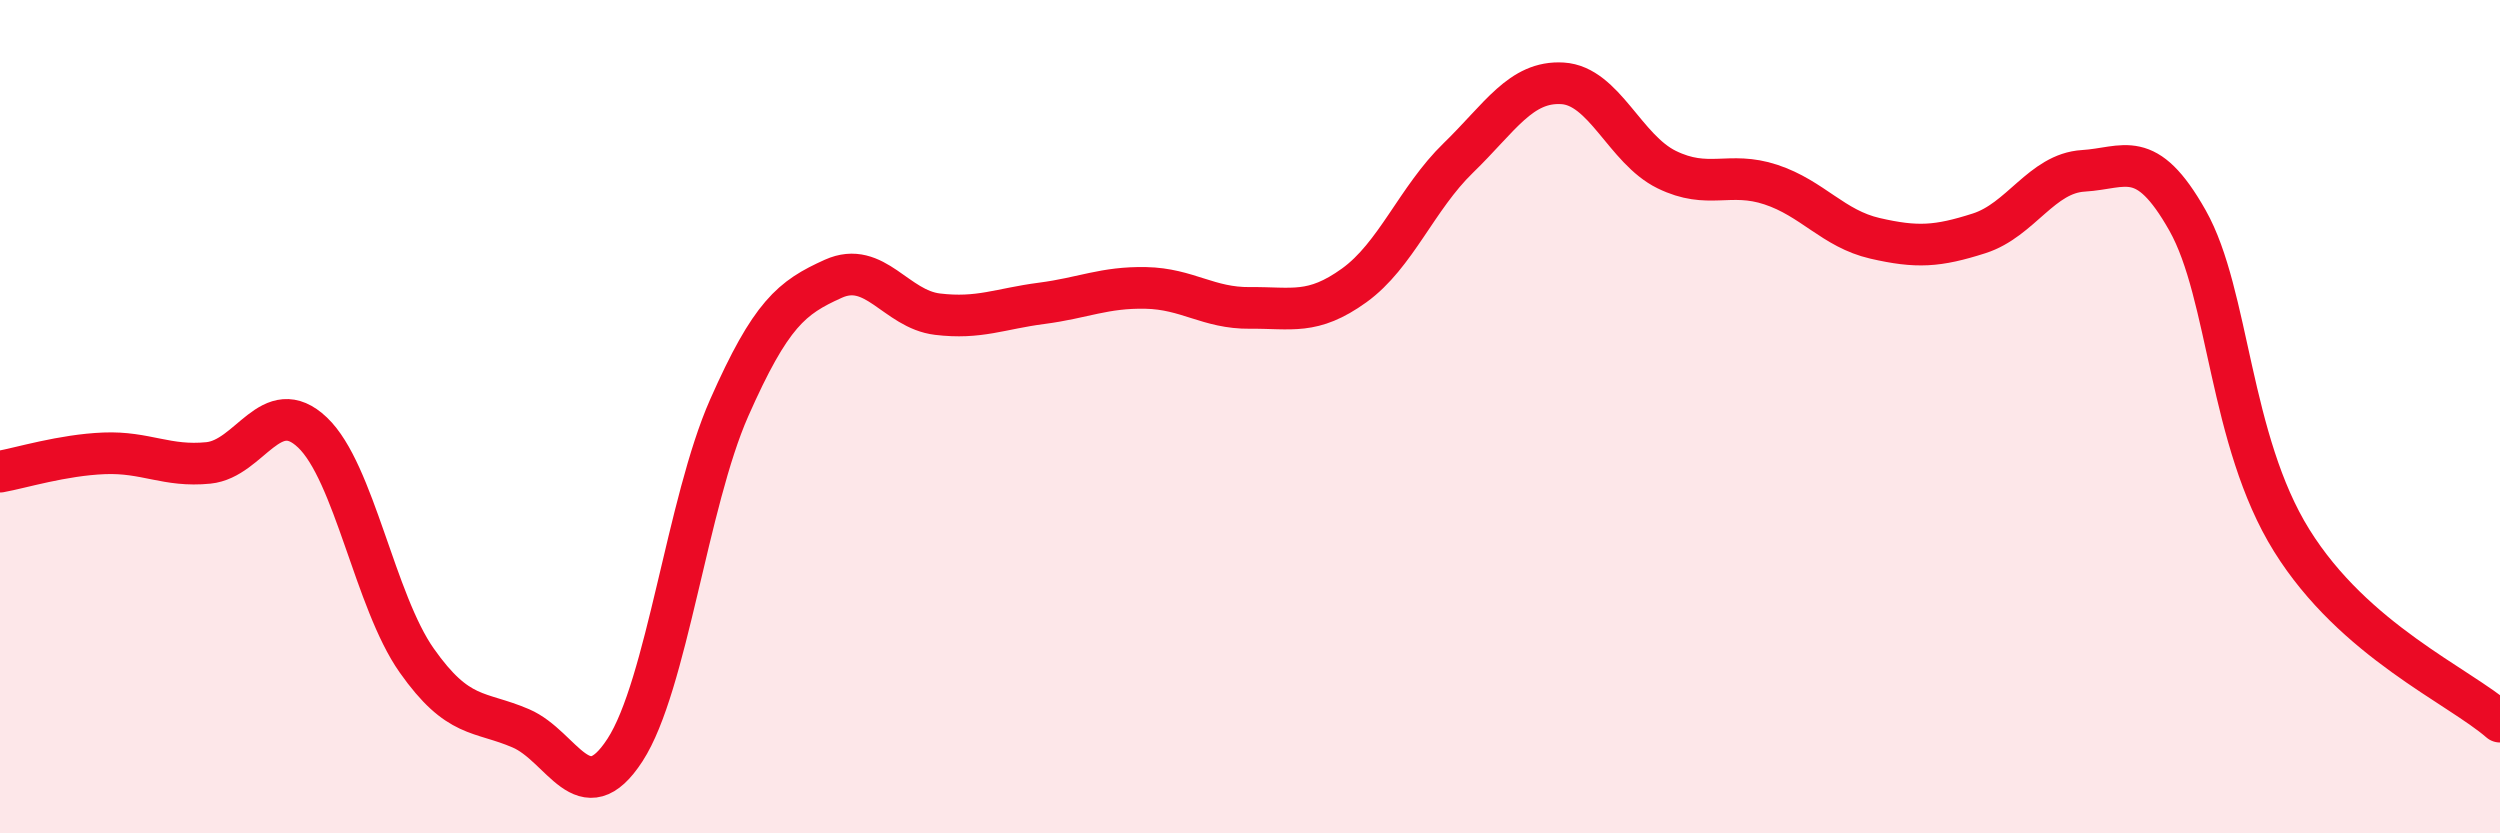
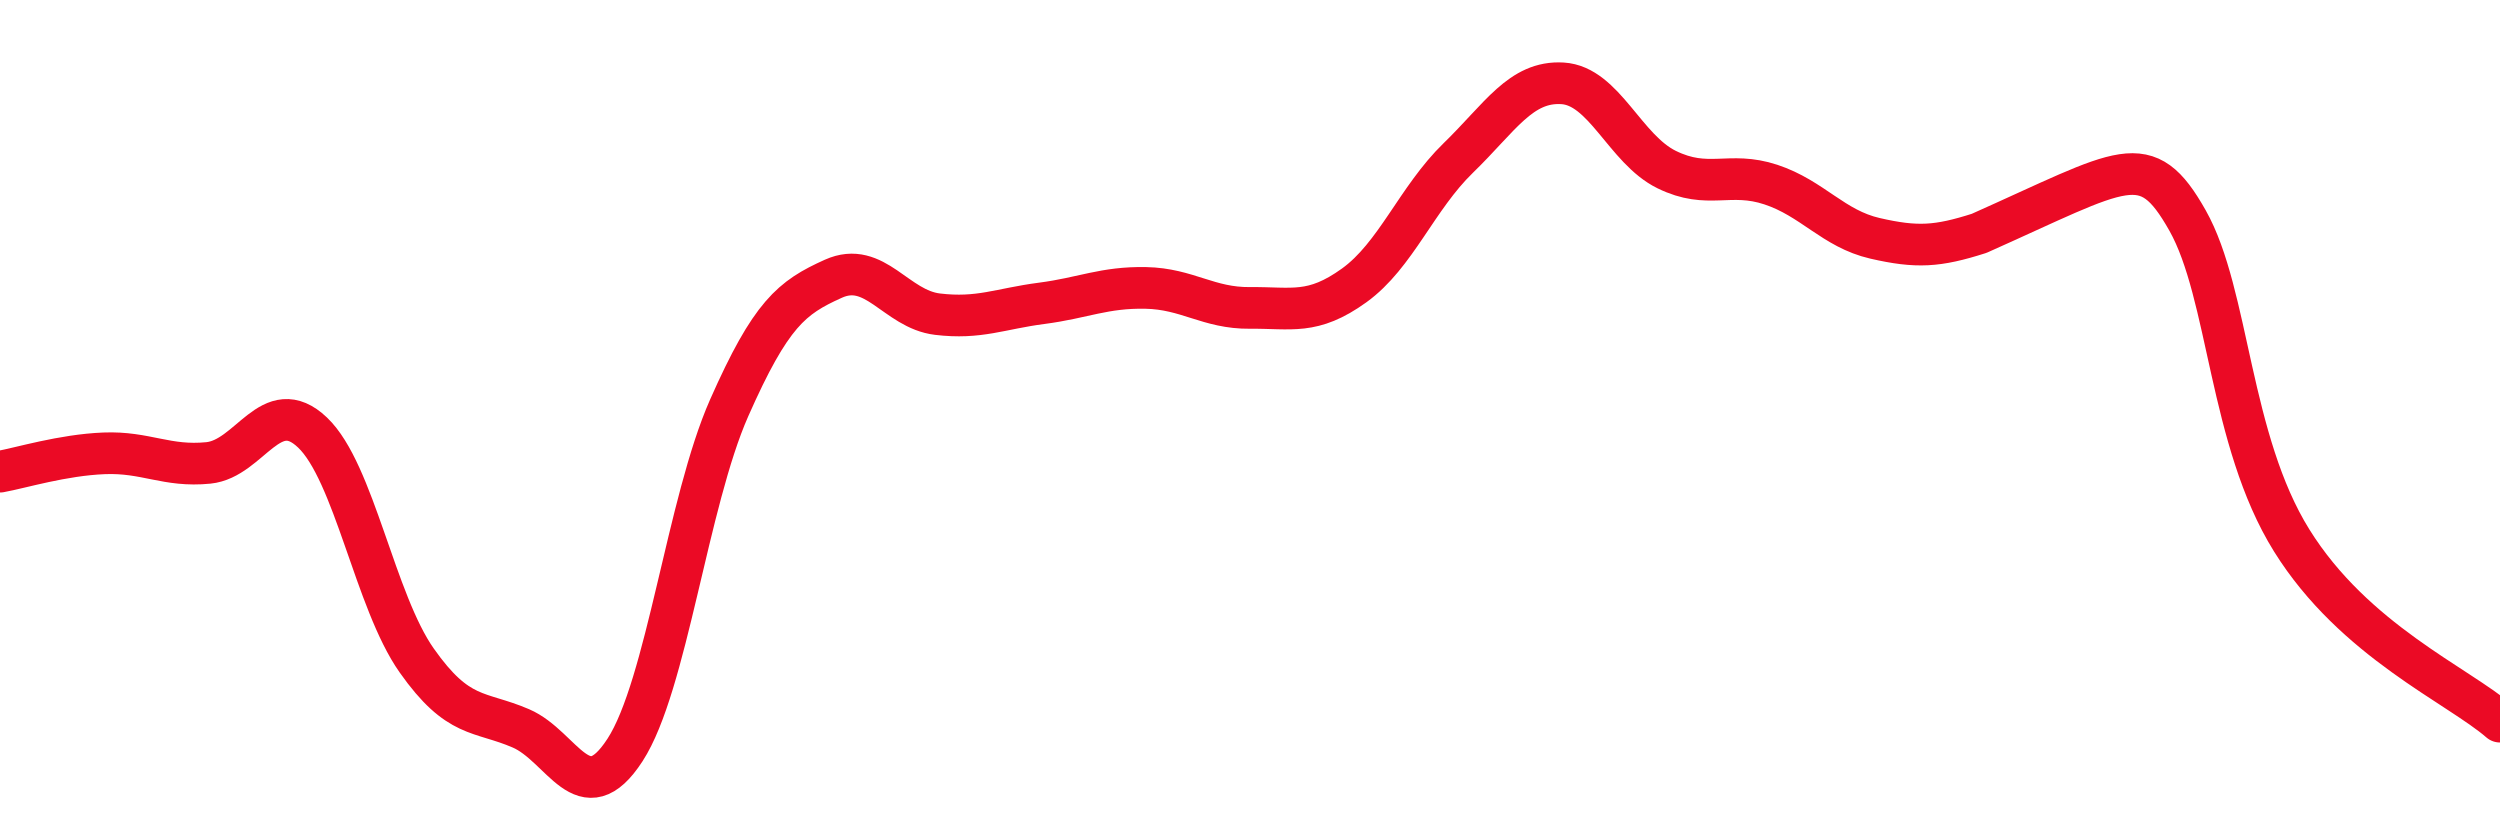
<svg xmlns="http://www.w3.org/2000/svg" width="60" height="20" viewBox="0 0 60 20">
-   <path d="M 0,11.32 C 0.5,11.23 1.5,10.92 2.5,10.88 C 3.5,10.84 4,11.21 5,11.11 C 6,11.01 6.5,9.43 7.5,10.38 C 8.5,11.33 9,14.43 10,15.85 C 11,17.27 11.5,17.05 12.5,17.48 C 13.5,17.91 14,19.54 15,18 C 16,16.46 16.5,12.05 17.5,9.79 C 18.5,7.53 19,7.14 20,6.69 C 21,6.24 21.5,7.42 22.5,7.54 C 23.5,7.66 24,7.41 25,7.28 C 26,7.15 26.5,6.89 27.5,6.91 C 28.5,6.93 29,7.4 30,7.39 C 31,7.38 31.5,7.57 32.5,6.85 C 33.5,6.13 34,4.76 35,3.79 C 36,2.82 36.5,1.94 37.5,2 C 38.5,2.06 39,3.58 40,4.07 C 41,4.56 41.5,4.1 42.5,4.43 C 43.5,4.76 44,5.49 45,5.72 C 46,5.95 46.5,5.92 47.5,5.6 C 48.5,5.28 49,4.16 50,4.1 C 51,4.04 51.5,3.52 52.5,5.29 C 53.5,7.06 53.5,10.56 55,12.97 C 56.5,15.38 59,16.45 60,17.32L60 20L0 20Z" fill="#EB0A25" opacity="0.1" stroke-linecap="round" stroke-linejoin="round" />
-   <path d="M 0,11.32 C 0.5,11.23 1.5,10.92 2.5,10.88 C 3.5,10.84 4,11.21 5,11.11 C 6,11.01 6.5,9.43 7.5,10.38 C 8.5,11.33 9,14.43 10,15.85 C 11,17.27 11.5,17.05 12.5,17.48 C 13.5,17.91 14,19.54 15,18 C 16,16.46 16.5,12.05 17.5,9.79 C 18.5,7.53 19,7.14 20,6.69 C 21,6.24 21.5,7.42 22.5,7.54 C 23.5,7.66 24,7.41 25,7.28 C 26,7.15 26.5,6.89 27.5,6.91 C 28.5,6.93 29,7.4 30,7.39 C 31,7.38 31.5,7.57 32.5,6.85 C 33.5,6.13 34,4.76 35,3.79 C 36,2.82 36.5,1.94 37.5,2 C 38.5,2.06 39,3.58 40,4.07 C 41,4.56 41.5,4.1 42.5,4.43 C 43.5,4.76 44,5.49 45,5.72 C 46,5.95 46.5,5.92 47.5,5.6 C 48.5,5.28 49,4.16 50,4.1 C 51,4.04 51.5,3.52 52.5,5.29 C 53.5,7.06 53.5,10.56 55,12.97 C 56.5,15.38 59,16.45 60,17.32" stroke="#EB0A25" stroke-width="1" fill="none" stroke-linecap="round" stroke-linejoin="round" />
+   <path d="M 0,11.32 C 0.5,11.23 1.5,10.92 2.5,10.88 C 3.5,10.84 4,11.21 5,11.11 C 6,11.01 6.5,9.43 7.5,10.38 C 8.5,11.33 9,14.43 10,15.85 C 11,17.27 11.5,17.05 12.5,17.48 C 13.5,17.91 14,19.54 15,18 C 16,16.46 16.5,12.05 17.5,9.79 C 18.5,7.53 19,7.14 20,6.69 C 21,6.24 21.5,7.42 22.5,7.54 C 23.5,7.66 24,7.41 25,7.28 C 26,7.15 26.5,6.89 27.5,6.91 C 28.5,6.93 29,7.4 30,7.39 C 31,7.38 31.5,7.57 32.5,6.85 C 33.5,6.13 34,4.76 35,3.79 C 36,2.82 36.5,1.94 37.5,2 C 38.5,2.06 39,3.58 40,4.07 C 41,4.56 41.5,4.1 42.5,4.43 C 43.5,4.76 44,5.49 45,5.72 C 46,5.95 46.5,5.92 47.5,5.6 C 51,4.04 51.5,3.52 52.5,5.29 C 53.5,7.06 53.5,10.56 55,12.97 C 56.5,15.38 59,16.45 60,17.32" stroke="#EB0A25" stroke-width="1" fill="none" stroke-linecap="round" stroke-linejoin="round" />
</svg>